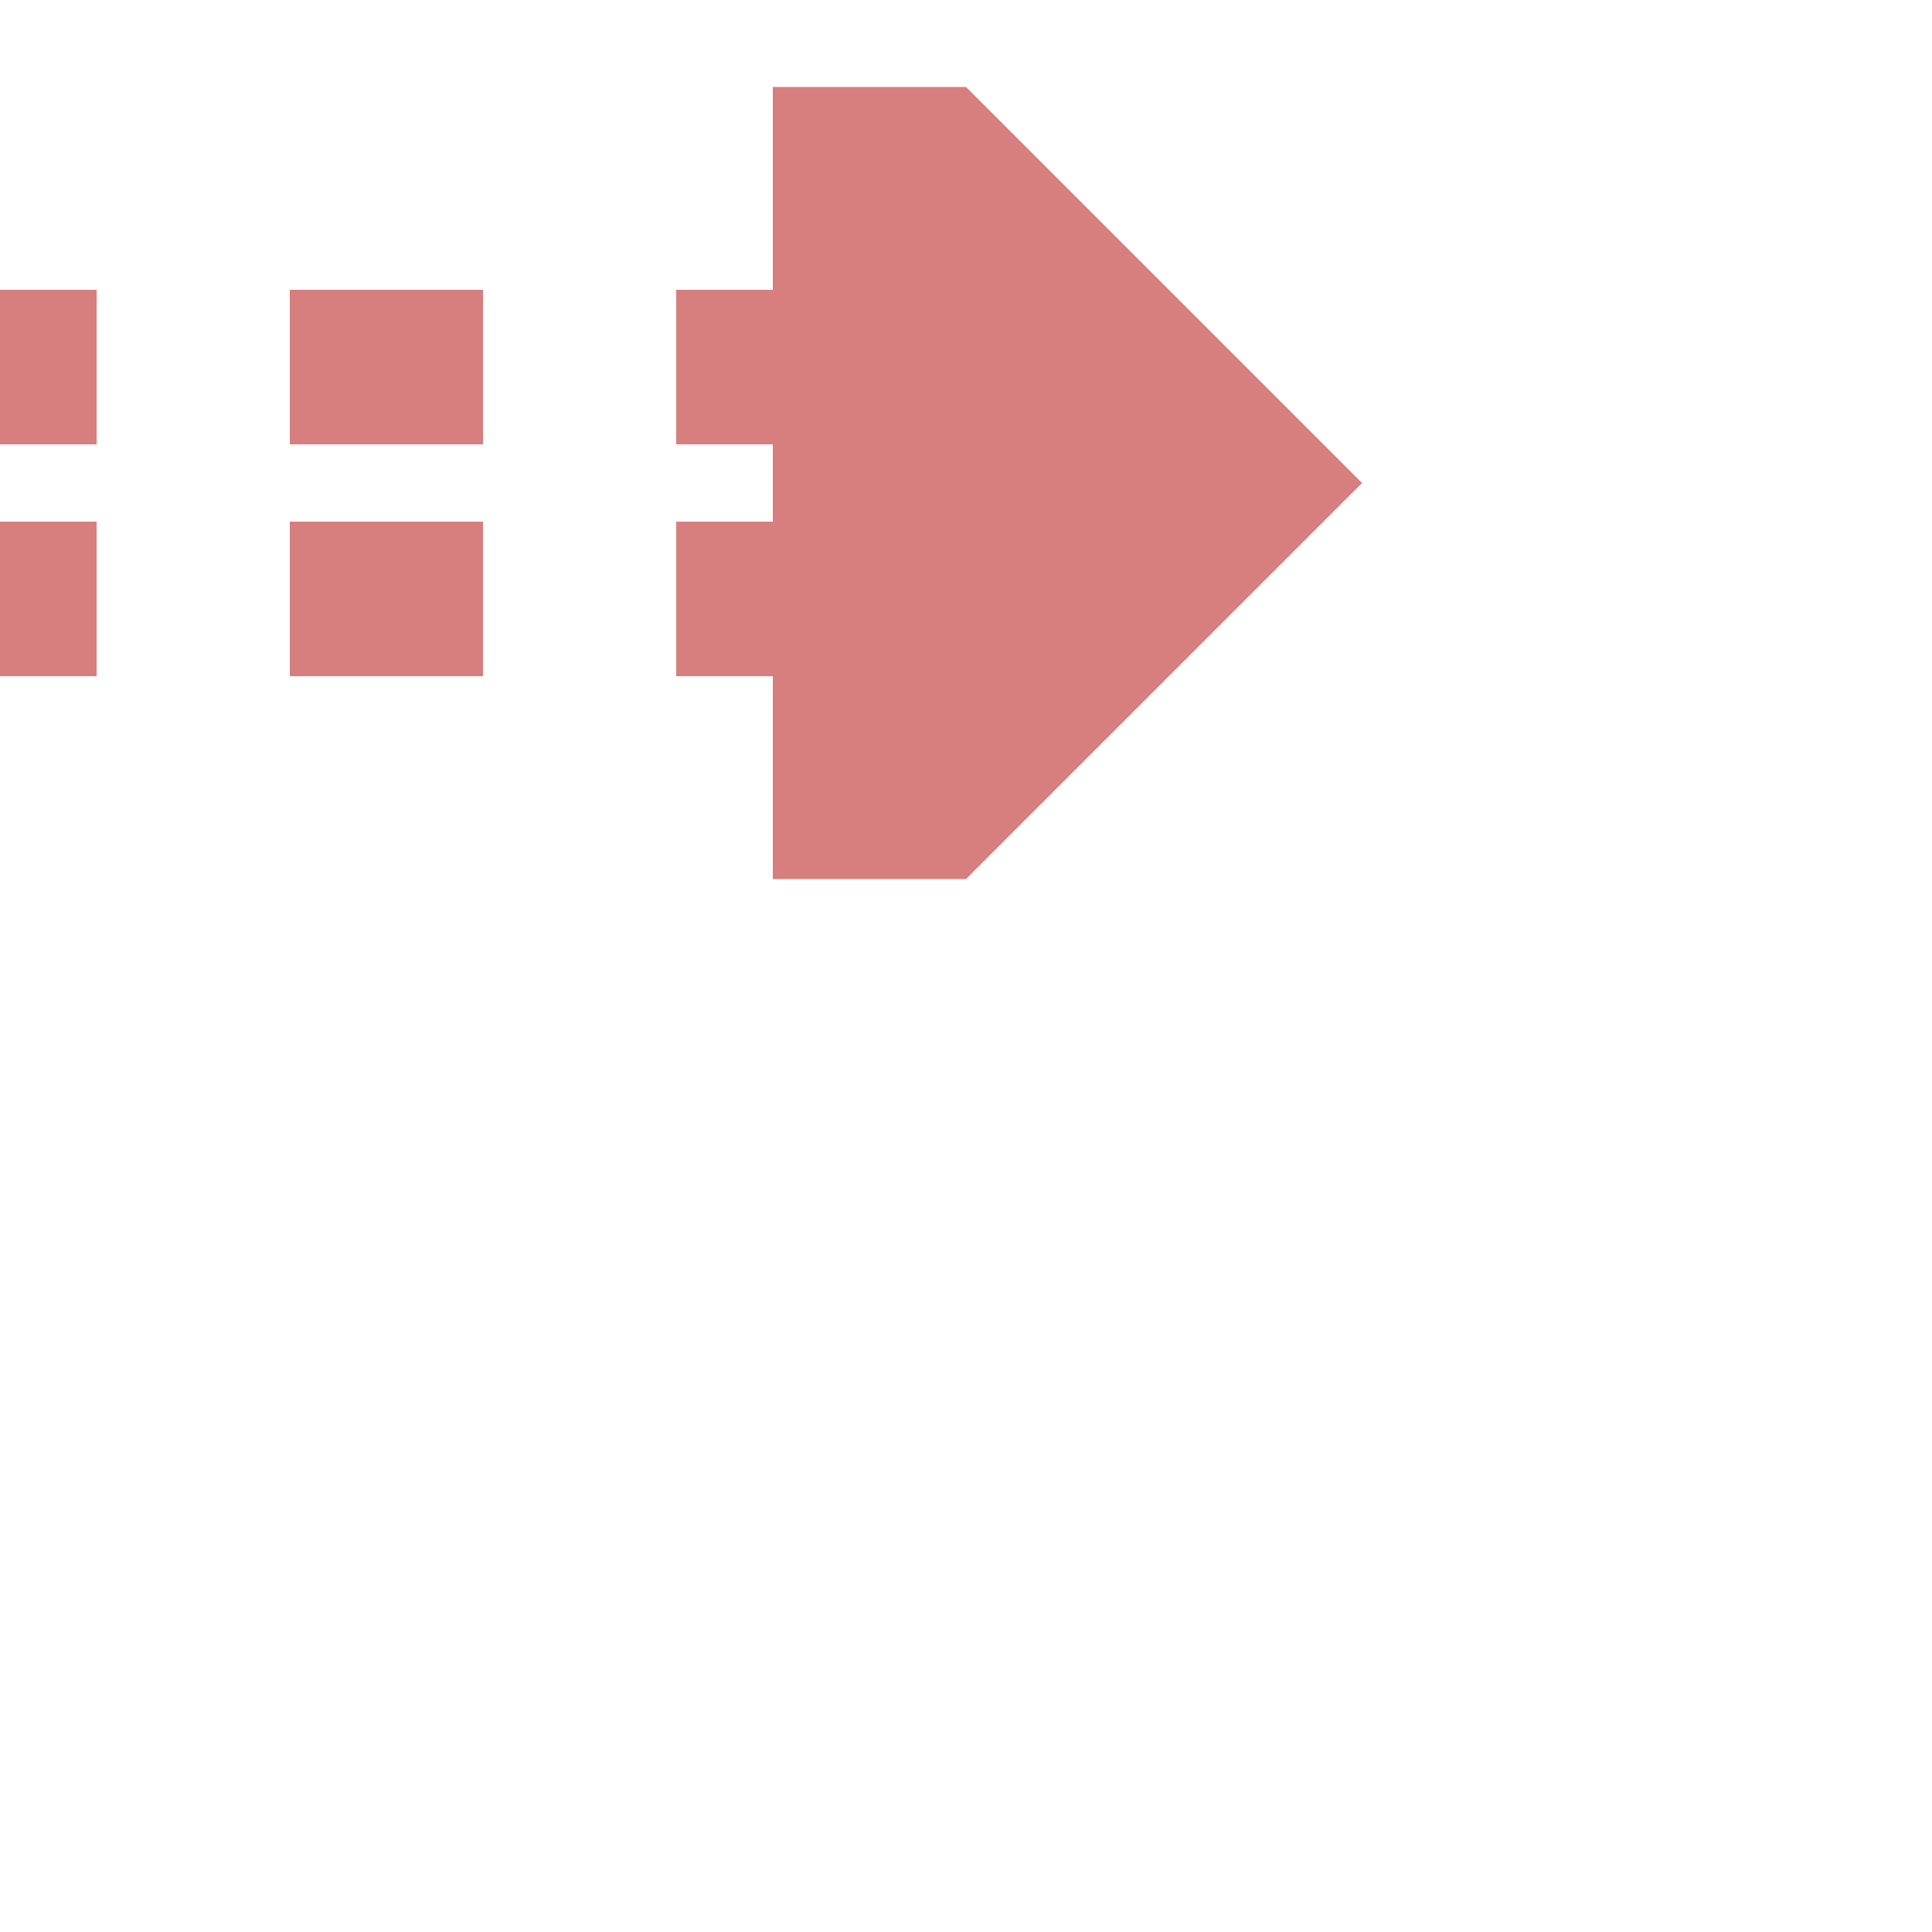
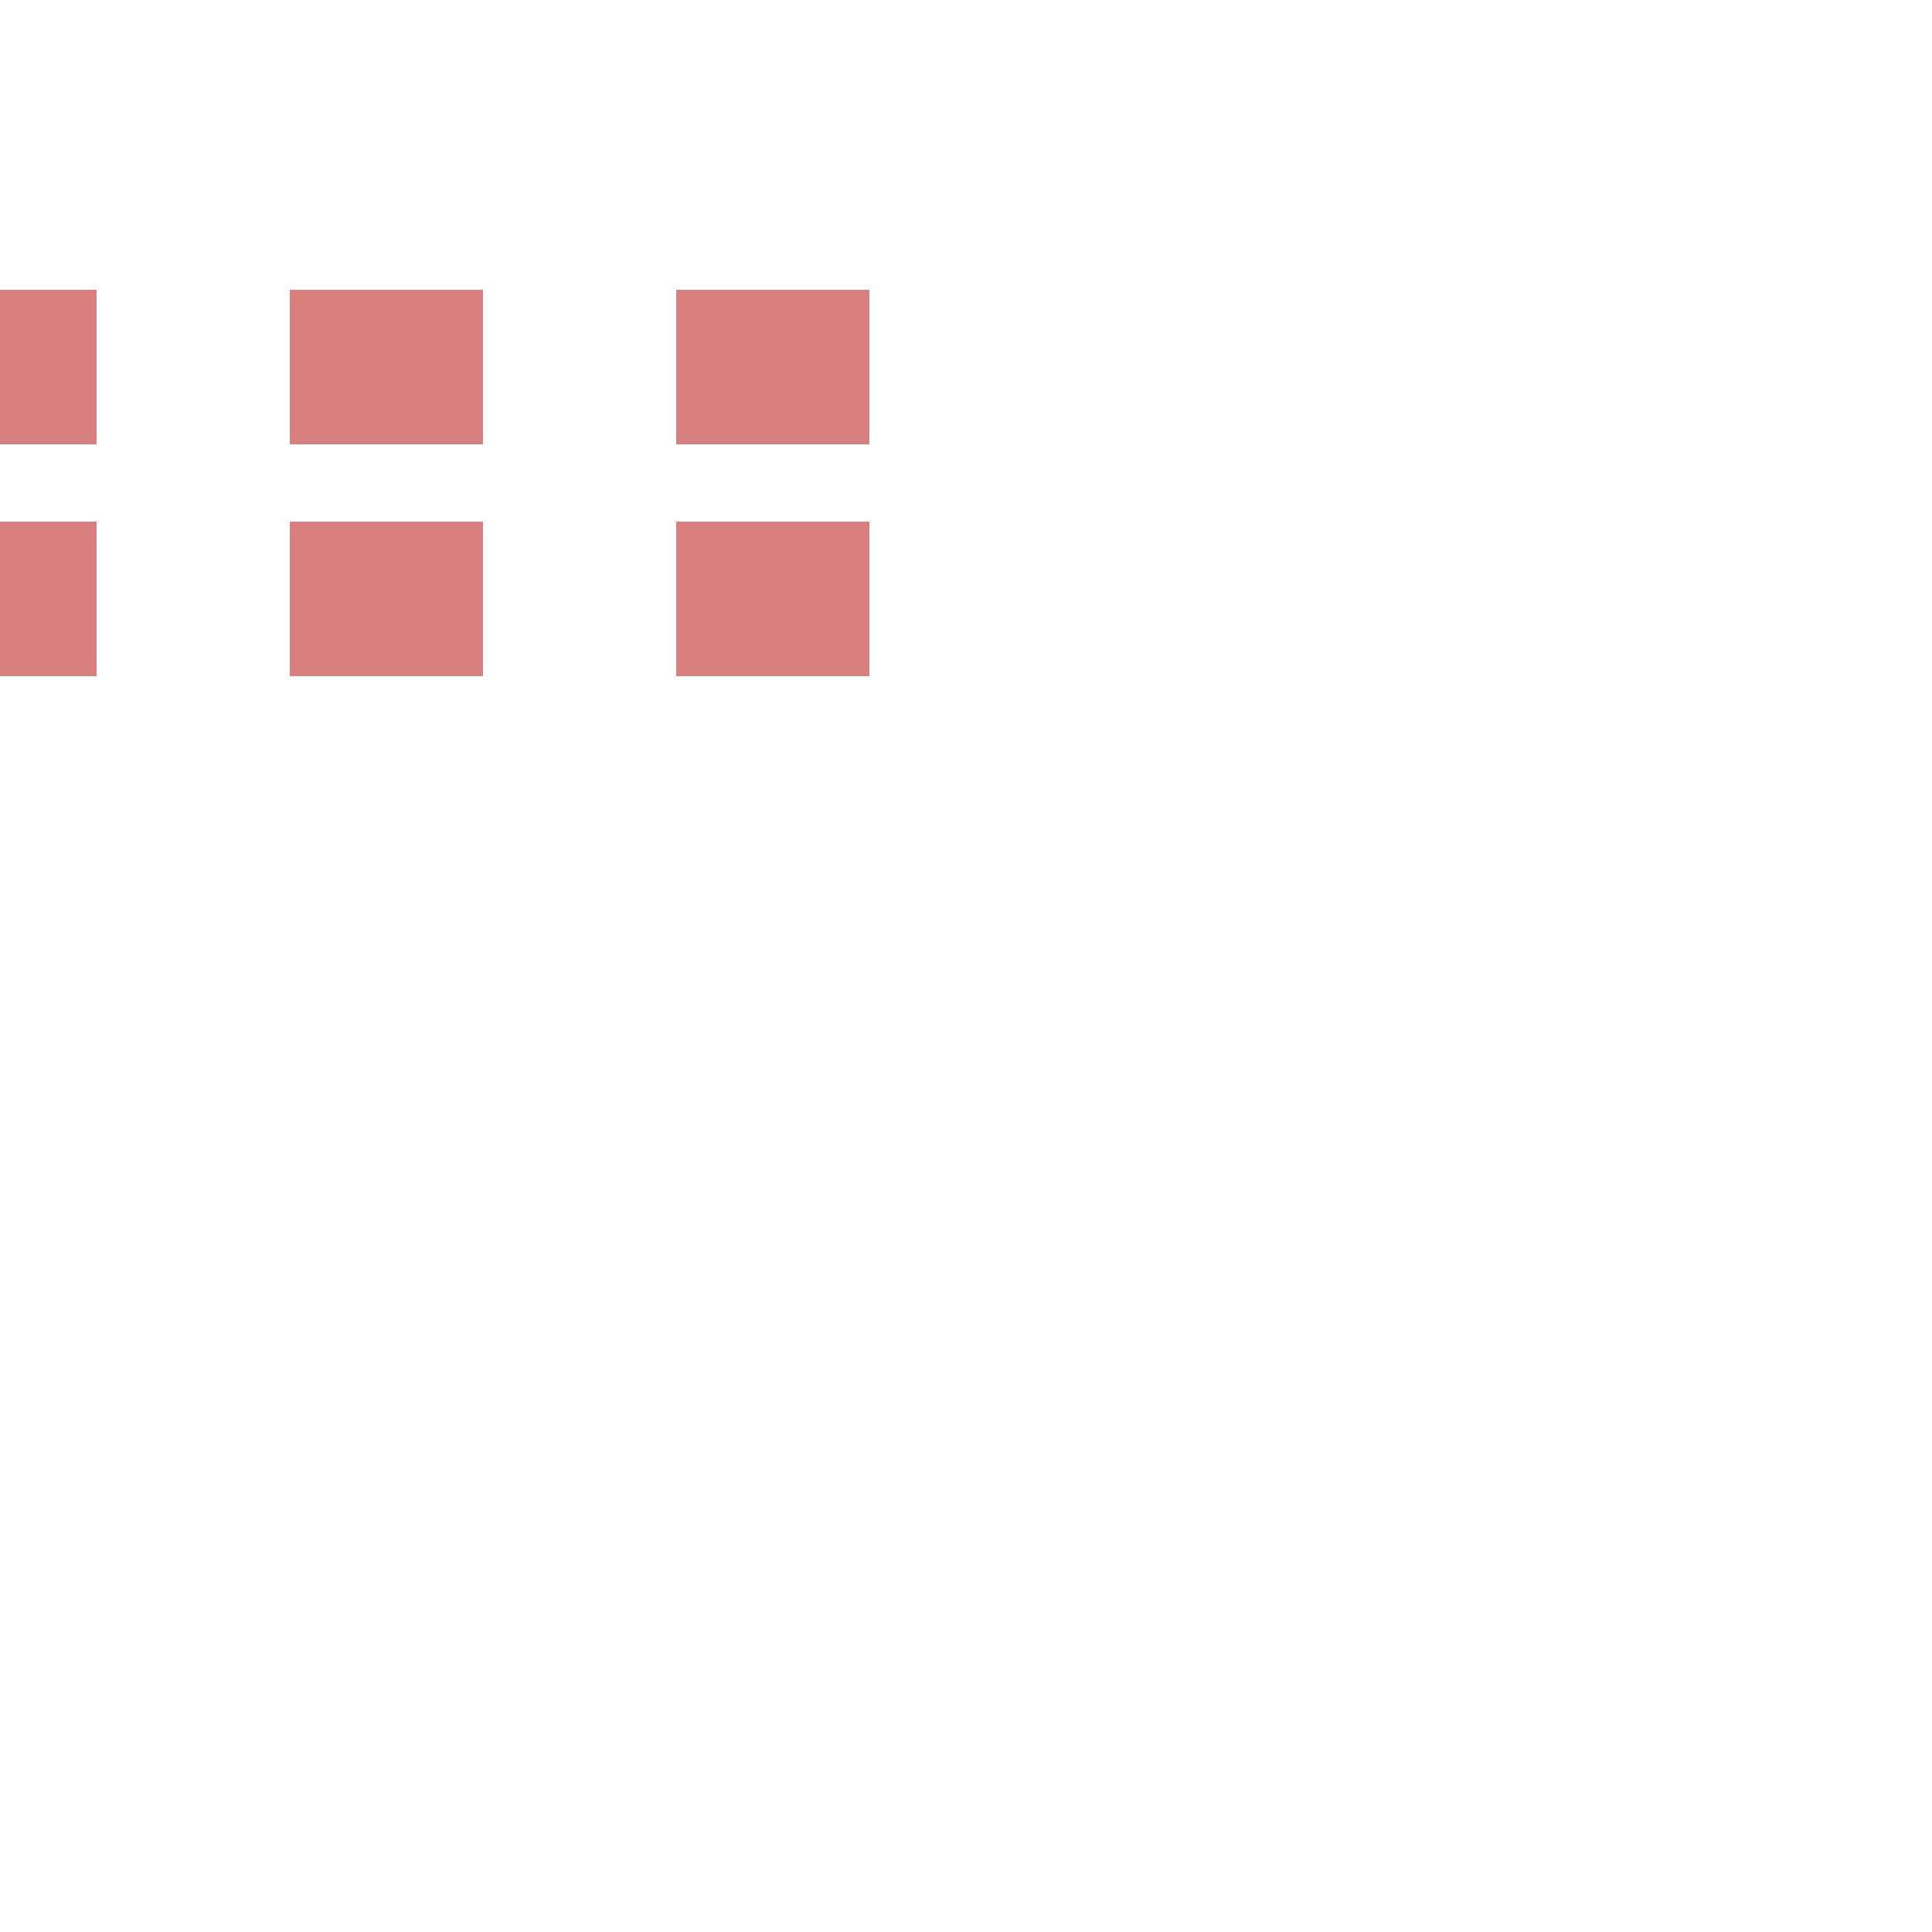
<svg xmlns="http://www.w3.org/2000/svg" width="500" height="500">
  <title>Parallel lines across: unused continuation in tunnel forward, rotated across + nothing</title>
  <path d="M -25,95 H 250 M -25,155 H 250" stroke="#D77F7E" stroke-width="40" fill="none" stroke-dasharray="50" />
-   <path d="M 352.5,125 L 250,227.5 H 200 V 22.5 H 250 Z" stroke="none" fill="#D77F7E" />
</svg>